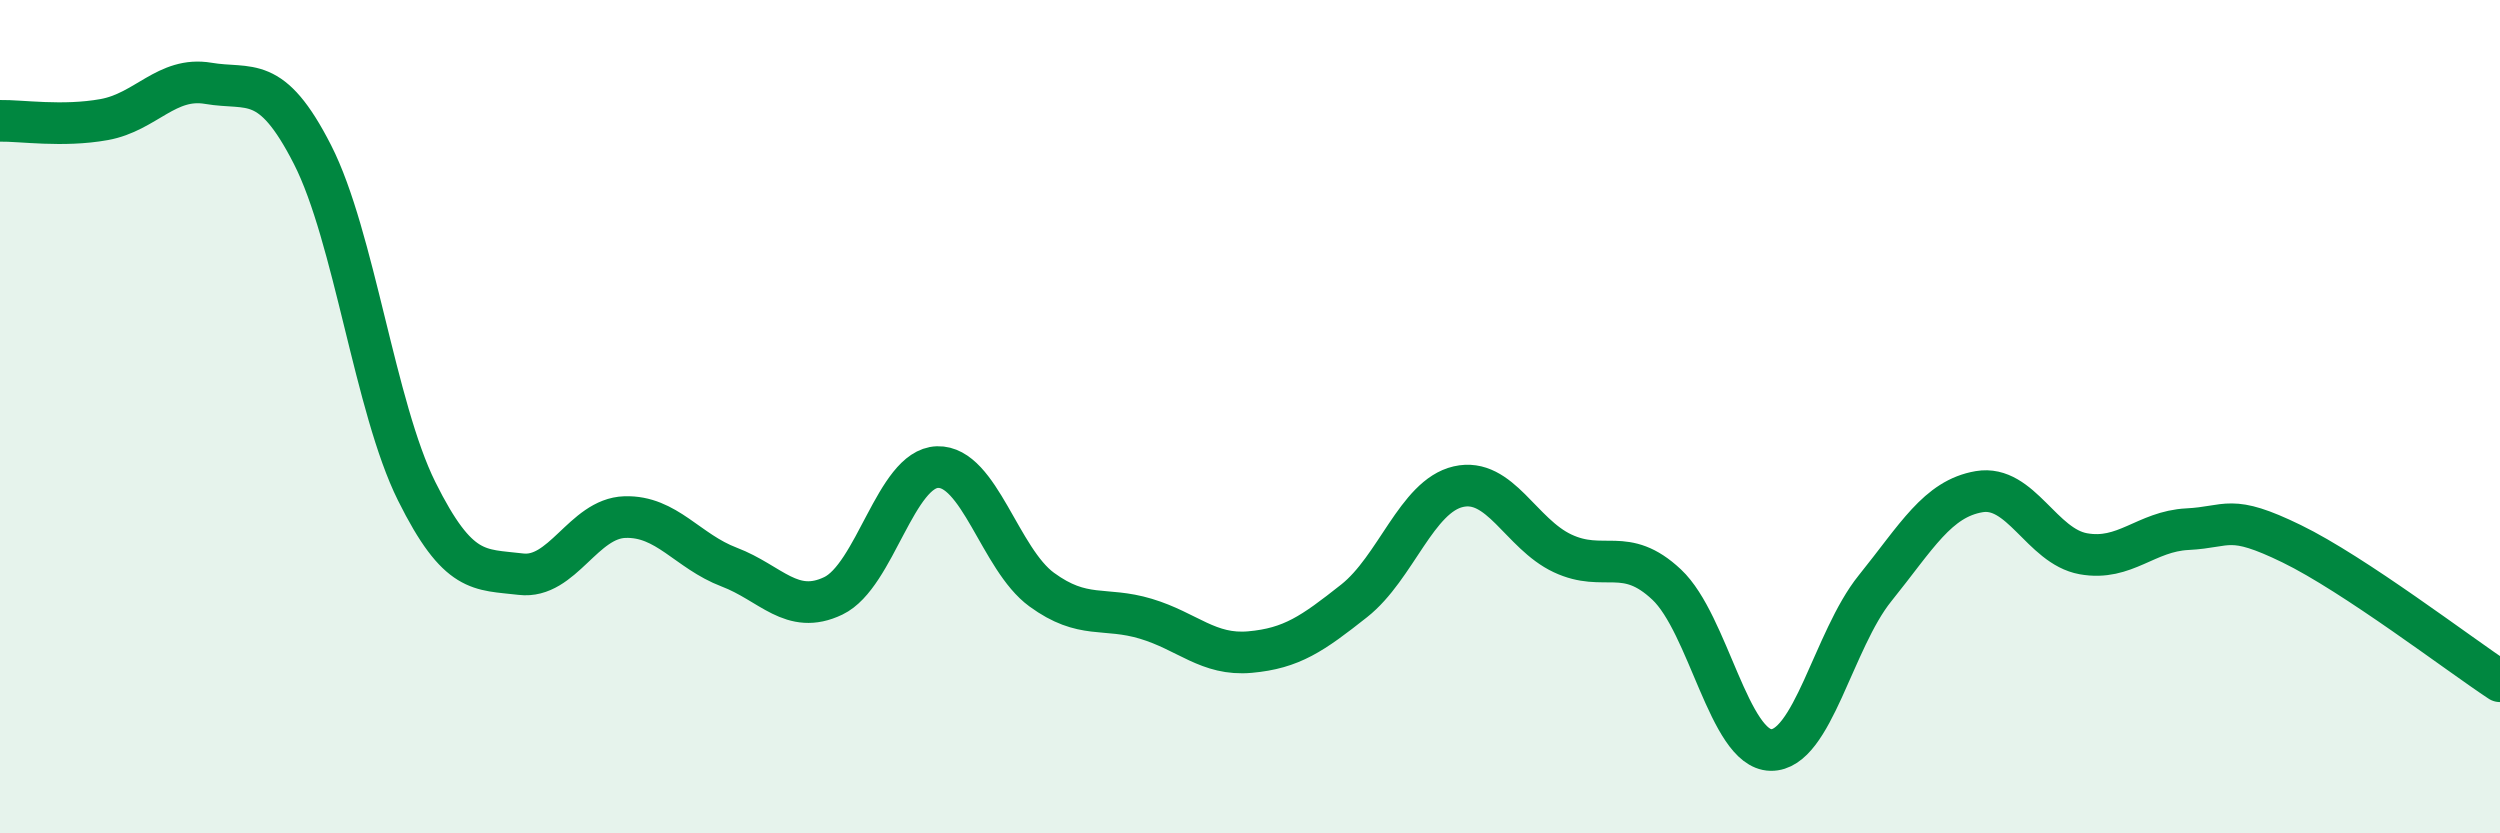
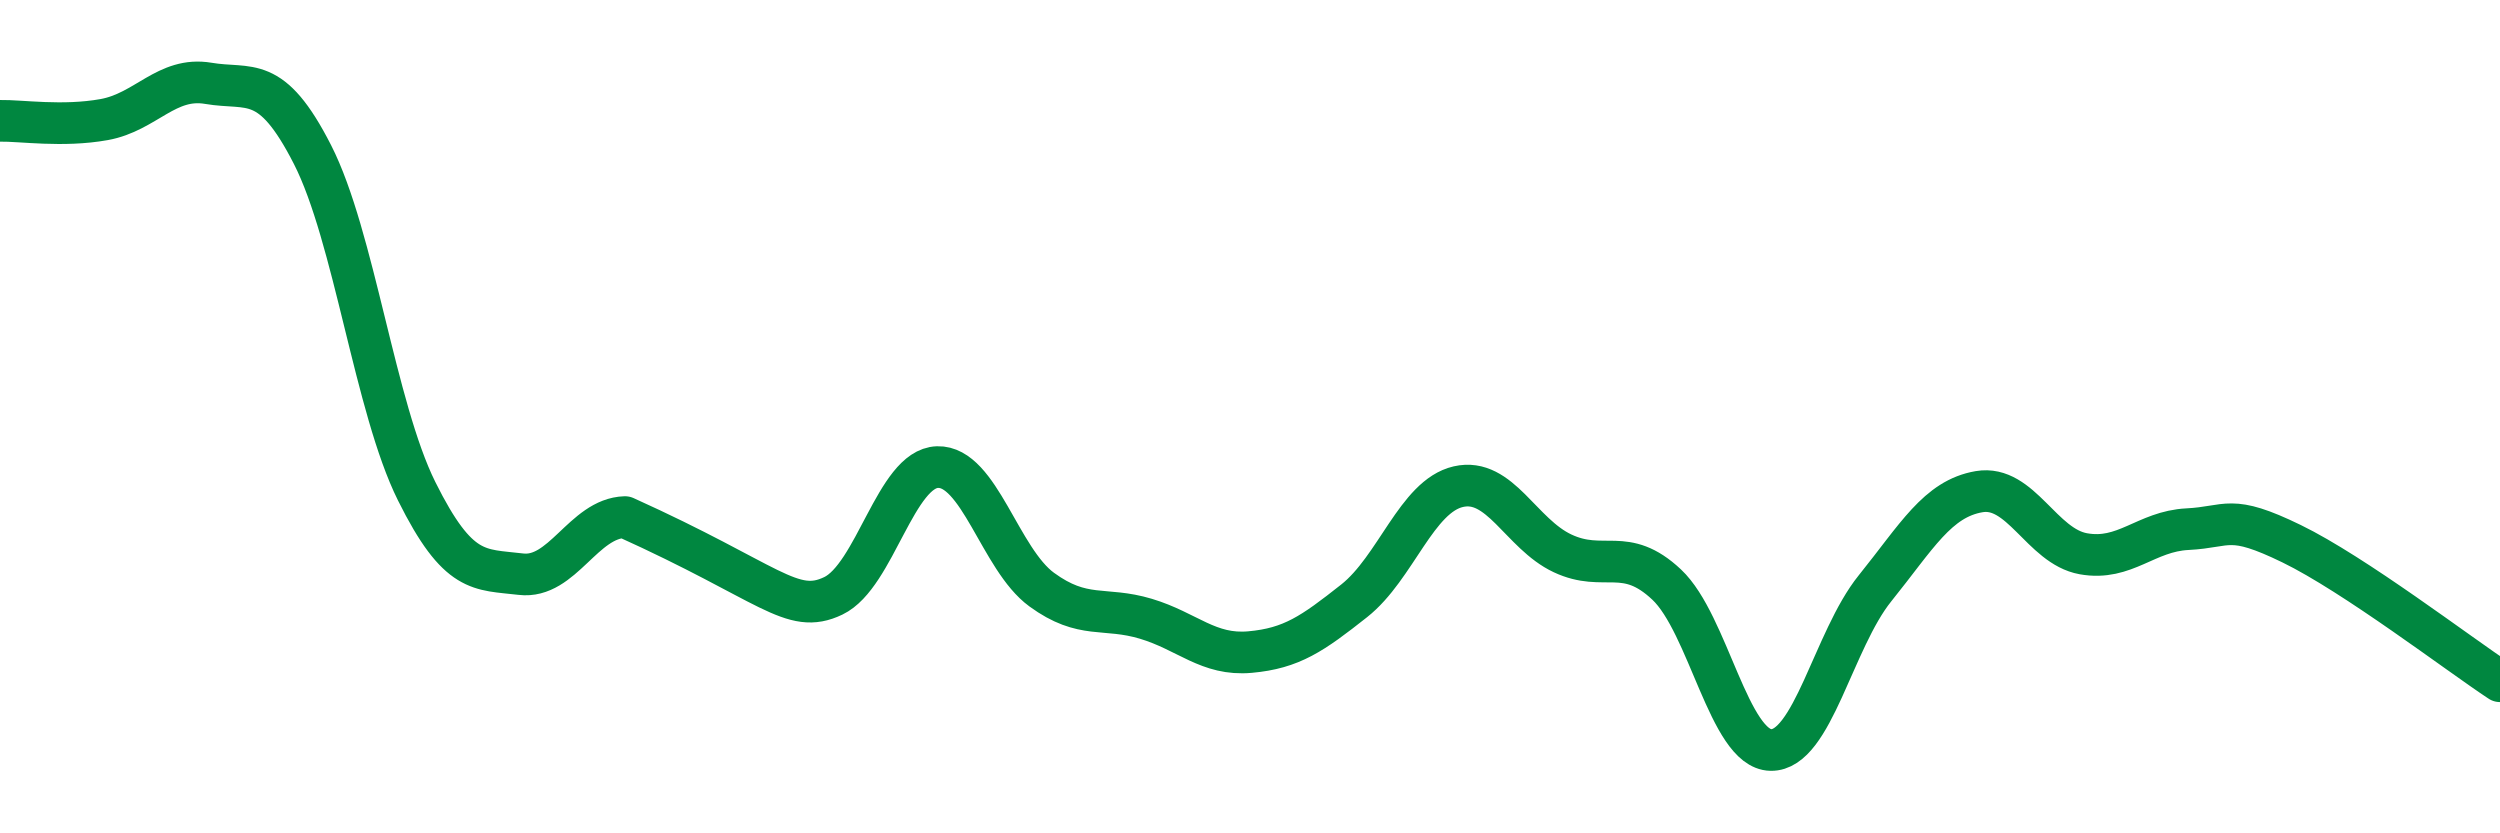
<svg xmlns="http://www.w3.org/2000/svg" width="60" height="20" viewBox="0 0 60 20">
-   <path d="M 0,2.9 C 0.5,2.89 1.5,3.05 2.5,2.87 C 3.5,2.69 4,1.83 5,2 C 6,2.17 6.5,1.75 7.5,3.71 C 8.5,5.67 9,9.78 10,11.79 C 11,13.8 11.5,13.66 12.5,13.78 C 13.5,13.9 14,12.44 15,12.41 C 16,12.38 16.5,13.23 17.5,13.61 C 18.5,13.99 19,14.78 20,14.3 C 21,13.82 21.5,11.24 22.5,11.21 C 23.5,11.18 24,13.42 25,14.15 C 26,14.88 26.5,14.55 27.5,14.85 C 28.5,15.15 29,15.74 30,15.65 C 31,15.56 31.5,15.21 32.5,14.42 C 33.5,13.63 34,11.91 35,11.68 C 36,11.45 36.5,12.81 37.5,13.28 C 38.5,13.75 39,13.09 40,14.03 C 41,14.97 41.5,17.98 42.5,18 C 43.5,18.02 44,15.36 45,14.12 C 46,12.88 46.5,11.97 47.5,11.8 C 48.5,11.63 49,13.11 50,13.29 C 51,13.47 51.5,12.75 52.5,12.7 C 53.5,12.65 53.5,12.32 55,13.05 C 56.5,13.78 59,15.69 60,16.35L60 20L0 20Z" fill="#008740" opacity="0.1" stroke-linecap="round" stroke-linejoin="round" />
-   <path d="M 0,2.9 C 0.5,2.89 1.5,3.05 2.5,2.87 C 3.5,2.69 4,1.83 5,2 C 6,2.17 6.5,1.75 7.5,3.71 C 8.5,5.67 9,9.78 10,11.79 C 11,13.8 11.5,13.66 12.5,13.78 C 13.5,13.9 14,12.44 15,12.41 C 16,12.38 16.5,13.23 17.5,13.61 C 18.5,13.99 19,14.78 20,14.3 C 21,13.82 21.5,11.24 22.5,11.21 C 23.5,11.18 24,13.42 25,14.15 C 26,14.88 26.5,14.55 27.5,14.85 C 28.5,15.15 29,15.74 30,15.65 C 31,15.56 31.5,15.21 32.5,14.42 C 33.5,13.63 34,11.91 35,11.68 C 36,11.45 36.5,12.81 37.5,13.28 C 38.5,13.75 39,13.09 40,14.03 C 41,14.97 41.5,17.98 42.5,18 C 43.5,18.02 44,15.36 45,14.12 C 46,12.88 46.5,11.97 47.5,11.8 C 48.5,11.63 49,13.11 50,13.29 C 51,13.47 51.5,12.75 52.5,12.7 C 53.5,12.65 53.5,12.32 55,13.05 C 56.5,13.78 59,15.69 60,16.35" stroke="#008740" stroke-width="1" fill="none" stroke-linecap="round" stroke-linejoin="round" />
+   <path d="M 0,2.9 C 0.5,2.89 1.5,3.05 2.5,2.87 C 3.5,2.69 4,1.83 5,2 C 6,2.17 6.5,1.75 7.5,3.71 C 8.5,5.67 9,9.78 10,11.79 C 11,13.8 11.5,13.66 12.5,13.78 C 13.5,13.9 14,12.44 15,12.41 C 18.5,13.99 19,14.78 20,14.3 C 21,13.82 21.5,11.24 22.5,11.21 C 23.5,11.18 24,13.42 25,14.15 C 26,14.88 26.5,14.55 27.5,14.85 C 28.5,15.15 29,15.74 30,15.65 C 31,15.56 31.5,15.21 32.5,14.42 C 33.5,13.63 34,11.91 35,11.68 C 36,11.45 36.5,12.81 37.5,13.28 C 38.5,13.75 39,13.09 40,14.03 C 41,14.97 41.5,17.98 42.5,18 C 43.5,18.02 44,15.36 45,14.12 C 46,12.88 46.5,11.97 47.5,11.8 C 48.5,11.63 49,13.11 50,13.29 C 51,13.47 51.5,12.75 52.5,12.7 C 53.5,12.65 53.5,12.32 55,13.05 C 56.5,13.78 59,15.69 60,16.35" stroke="#008740" stroke-width="1" fill="none" stroke-linecap="round" stroke-linejoin="round" />
</svg>